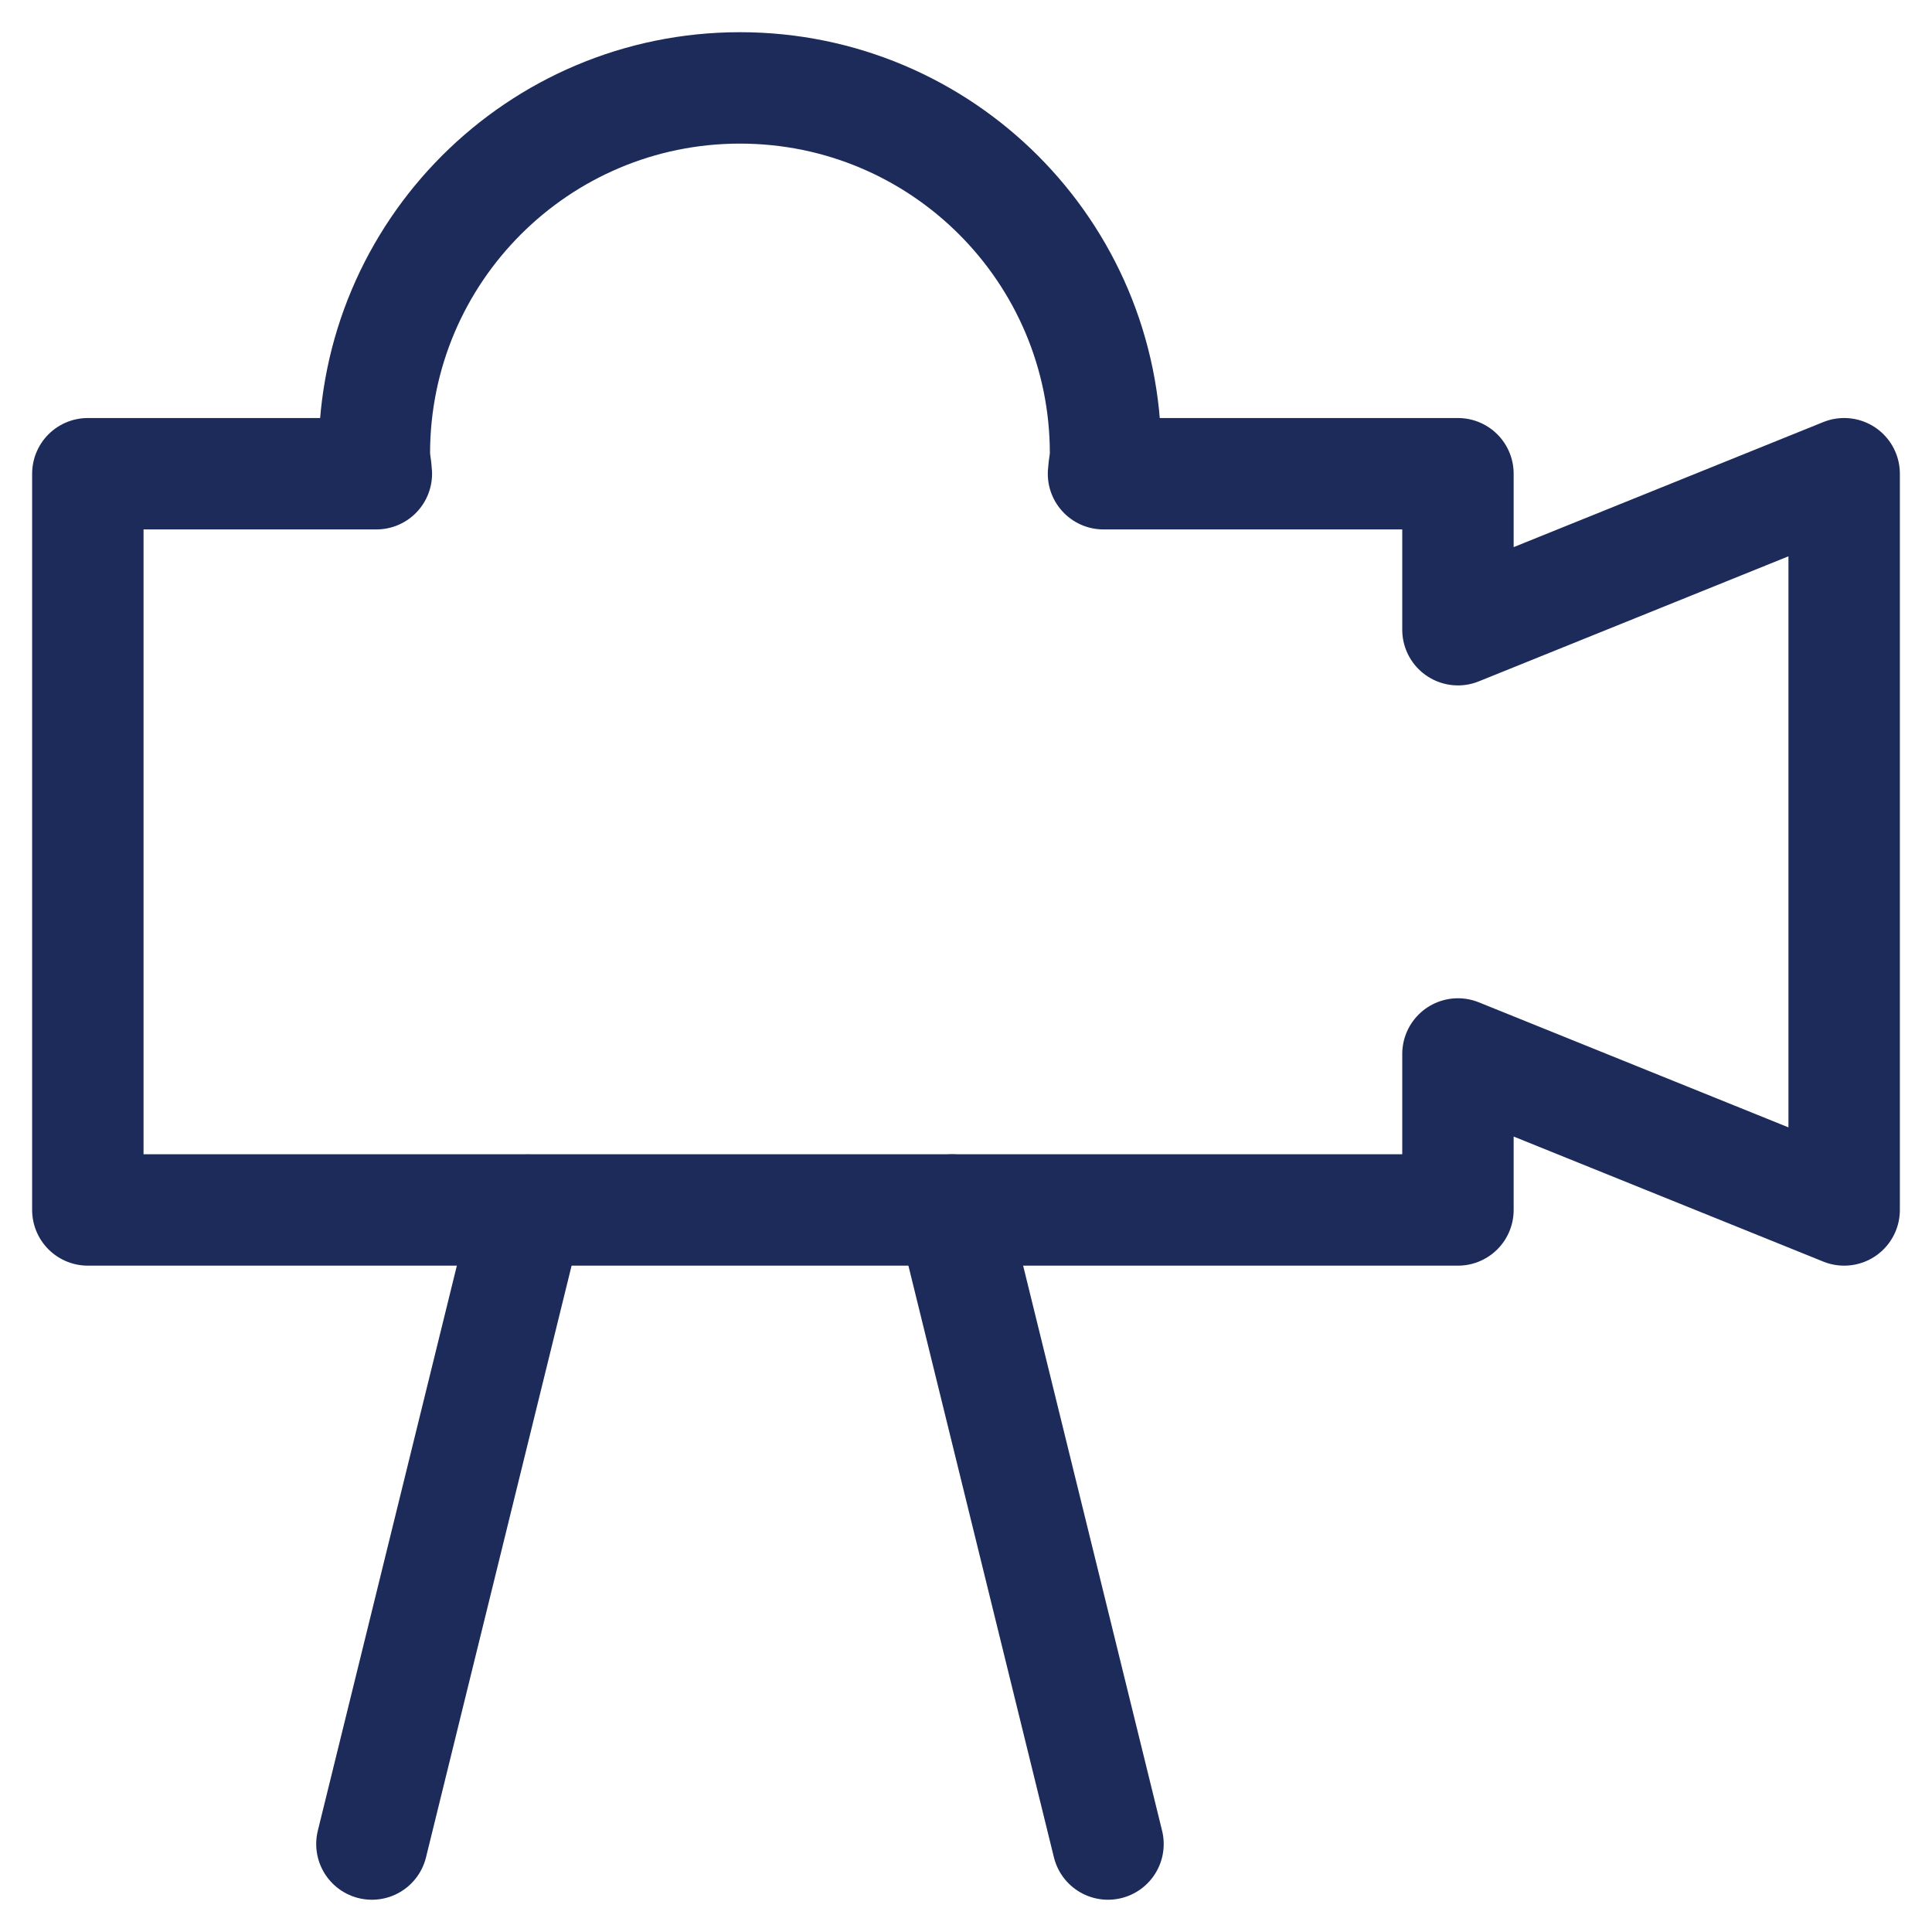
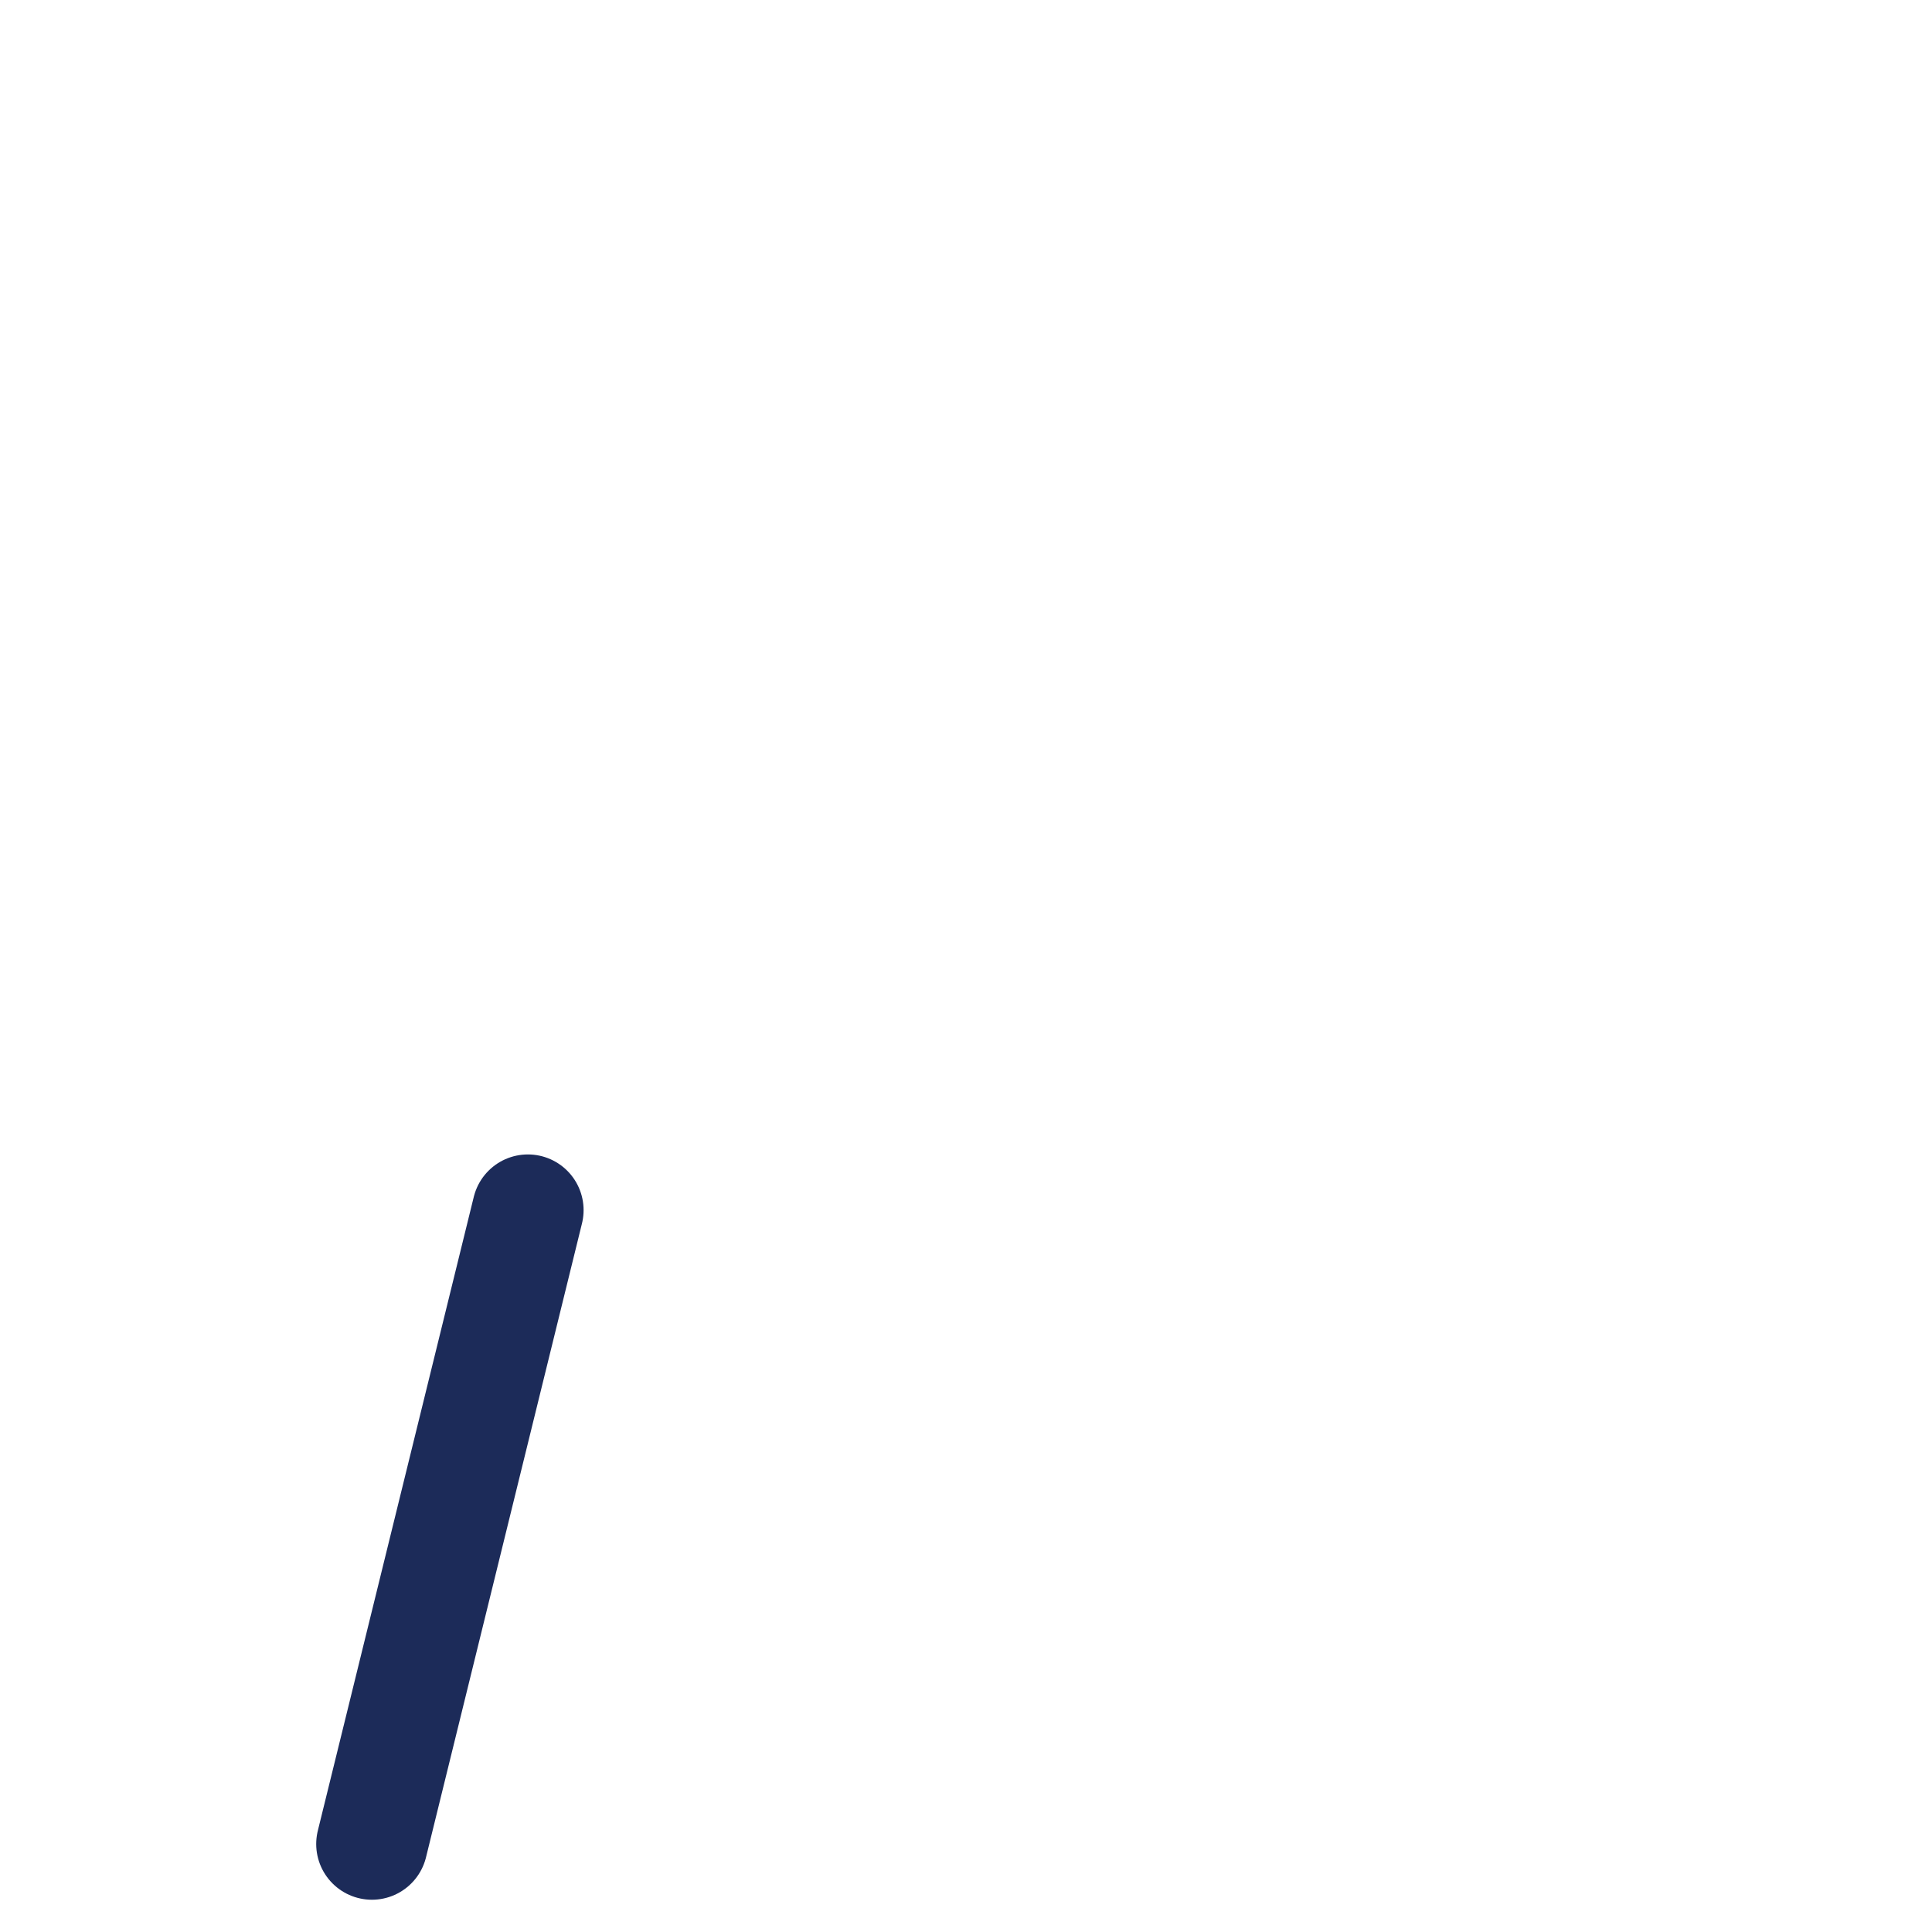
<svg xmlns="http://www.w3.org/2000/svg" id="top_Movie_icon" width="30px" height="30px" viewBox="0 0 30 30" style="enable-background:new 0 0 30 30;" xml:space="preserve">
  <line style="fill:none;stroke:#1C2B59;stroke-width:1.73;stroke-linecap:round;stroke-linejoin:round;stroke-miterlimit:10;" x1="5.775" y1="28.634" x2="8.197" y2="18.791" />
-   <line style="fill:none;stroke:#1C2B59;stroke-width:1.73;stroke-linecap:round;stroke-linejoin:round;stroke-miterlimit:10;" x1="14.784" y1="18.789" x2="17.205" y2="28.634" />
-   <path style="fill:none;stroke:#1C2B59;stroke-width:1.73;stroke-linecap:round;stroke-linejoin:round;stroke-miterlimit:10;" d="  M22.639,9.778V7.356h-5.504c0.006-0.107,0.032-0.206,0.032-0.313c0-3.136-2.541-5.678-5.677-5.678c-3.134,0-5.677,2.542-5.677,5.678  c0,0.107,0.026,0.206,0.031,0.313h-4.48v11.432h21.275v-2.422l5.997,2.422V7.356L22.639,9.778z" />
</svg>